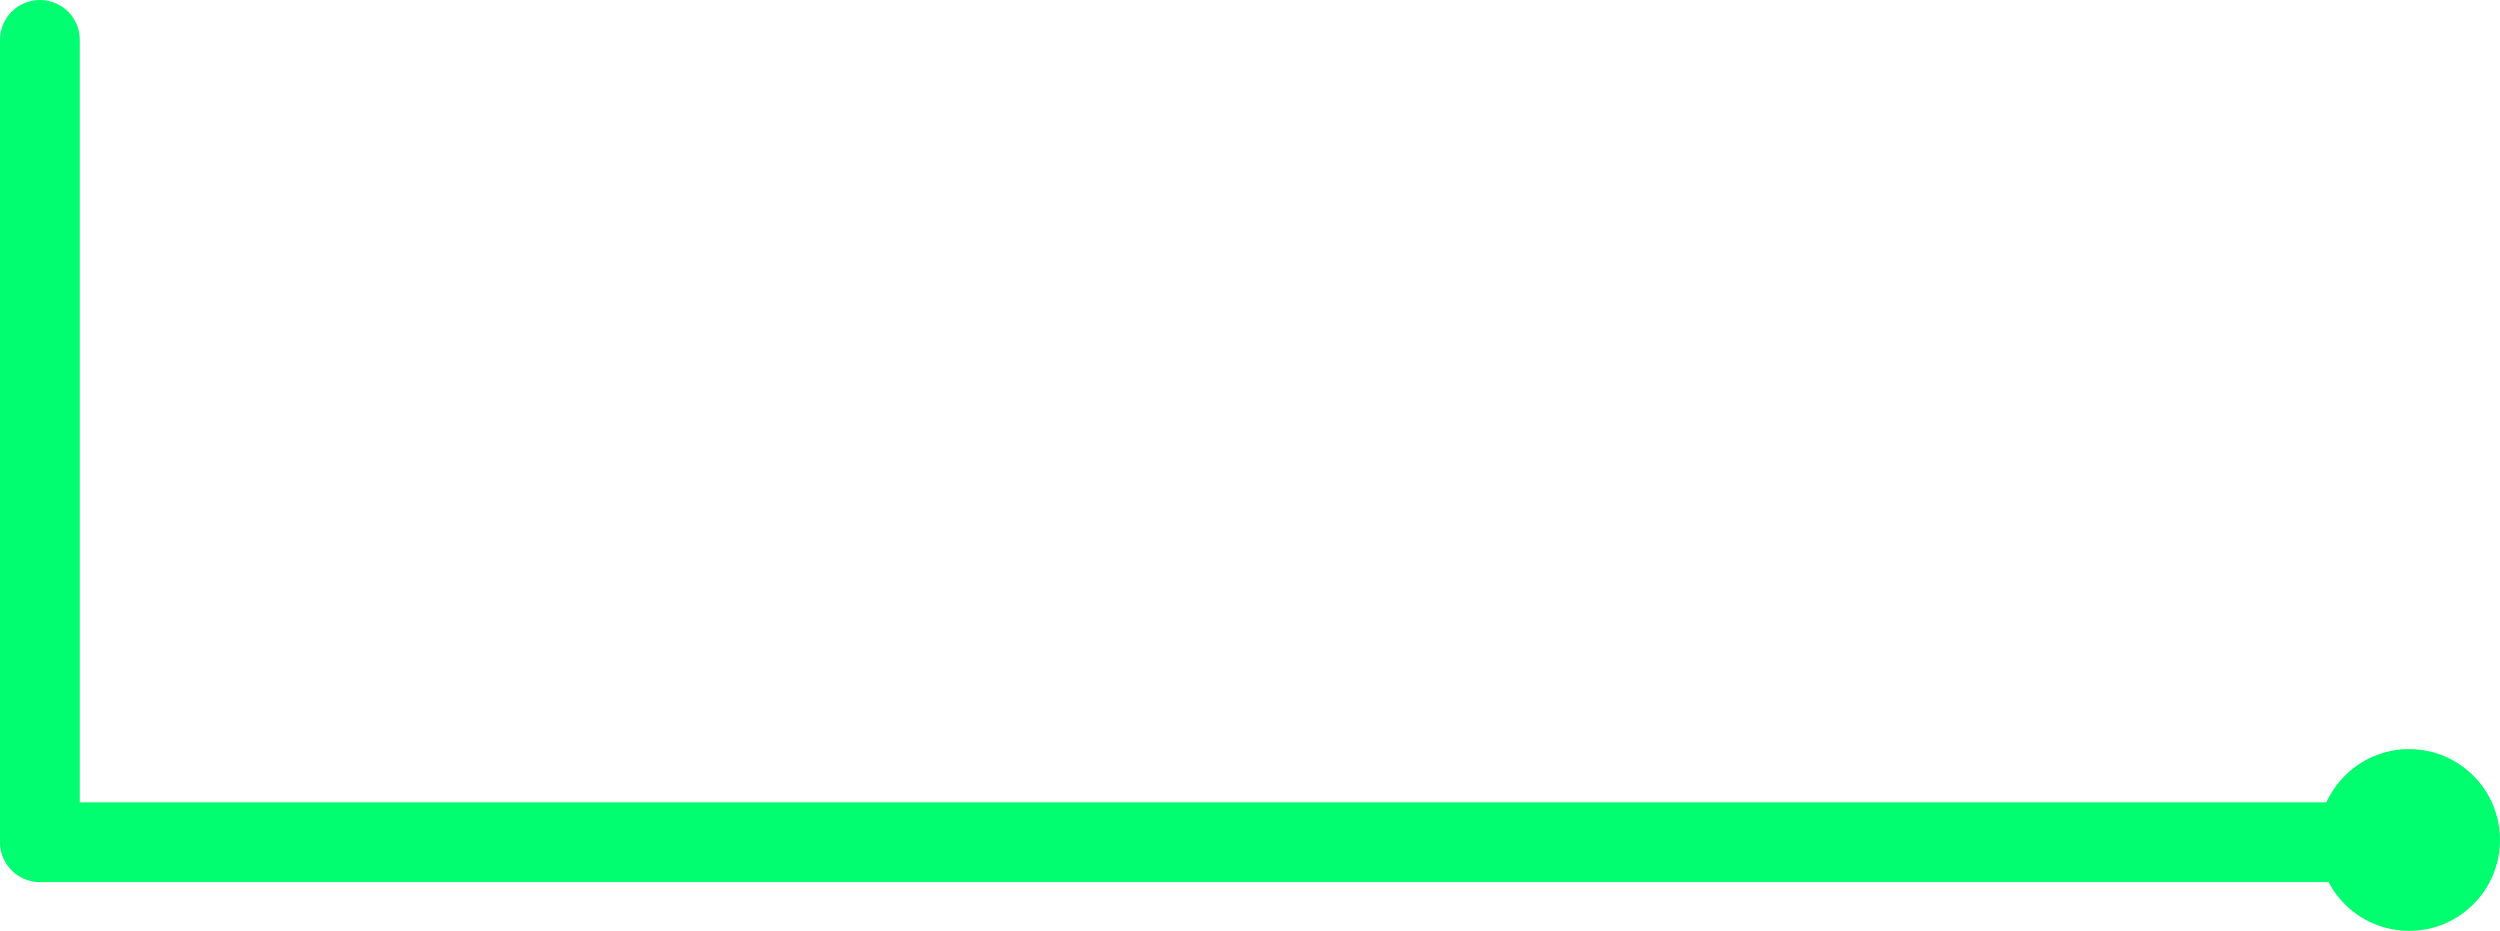
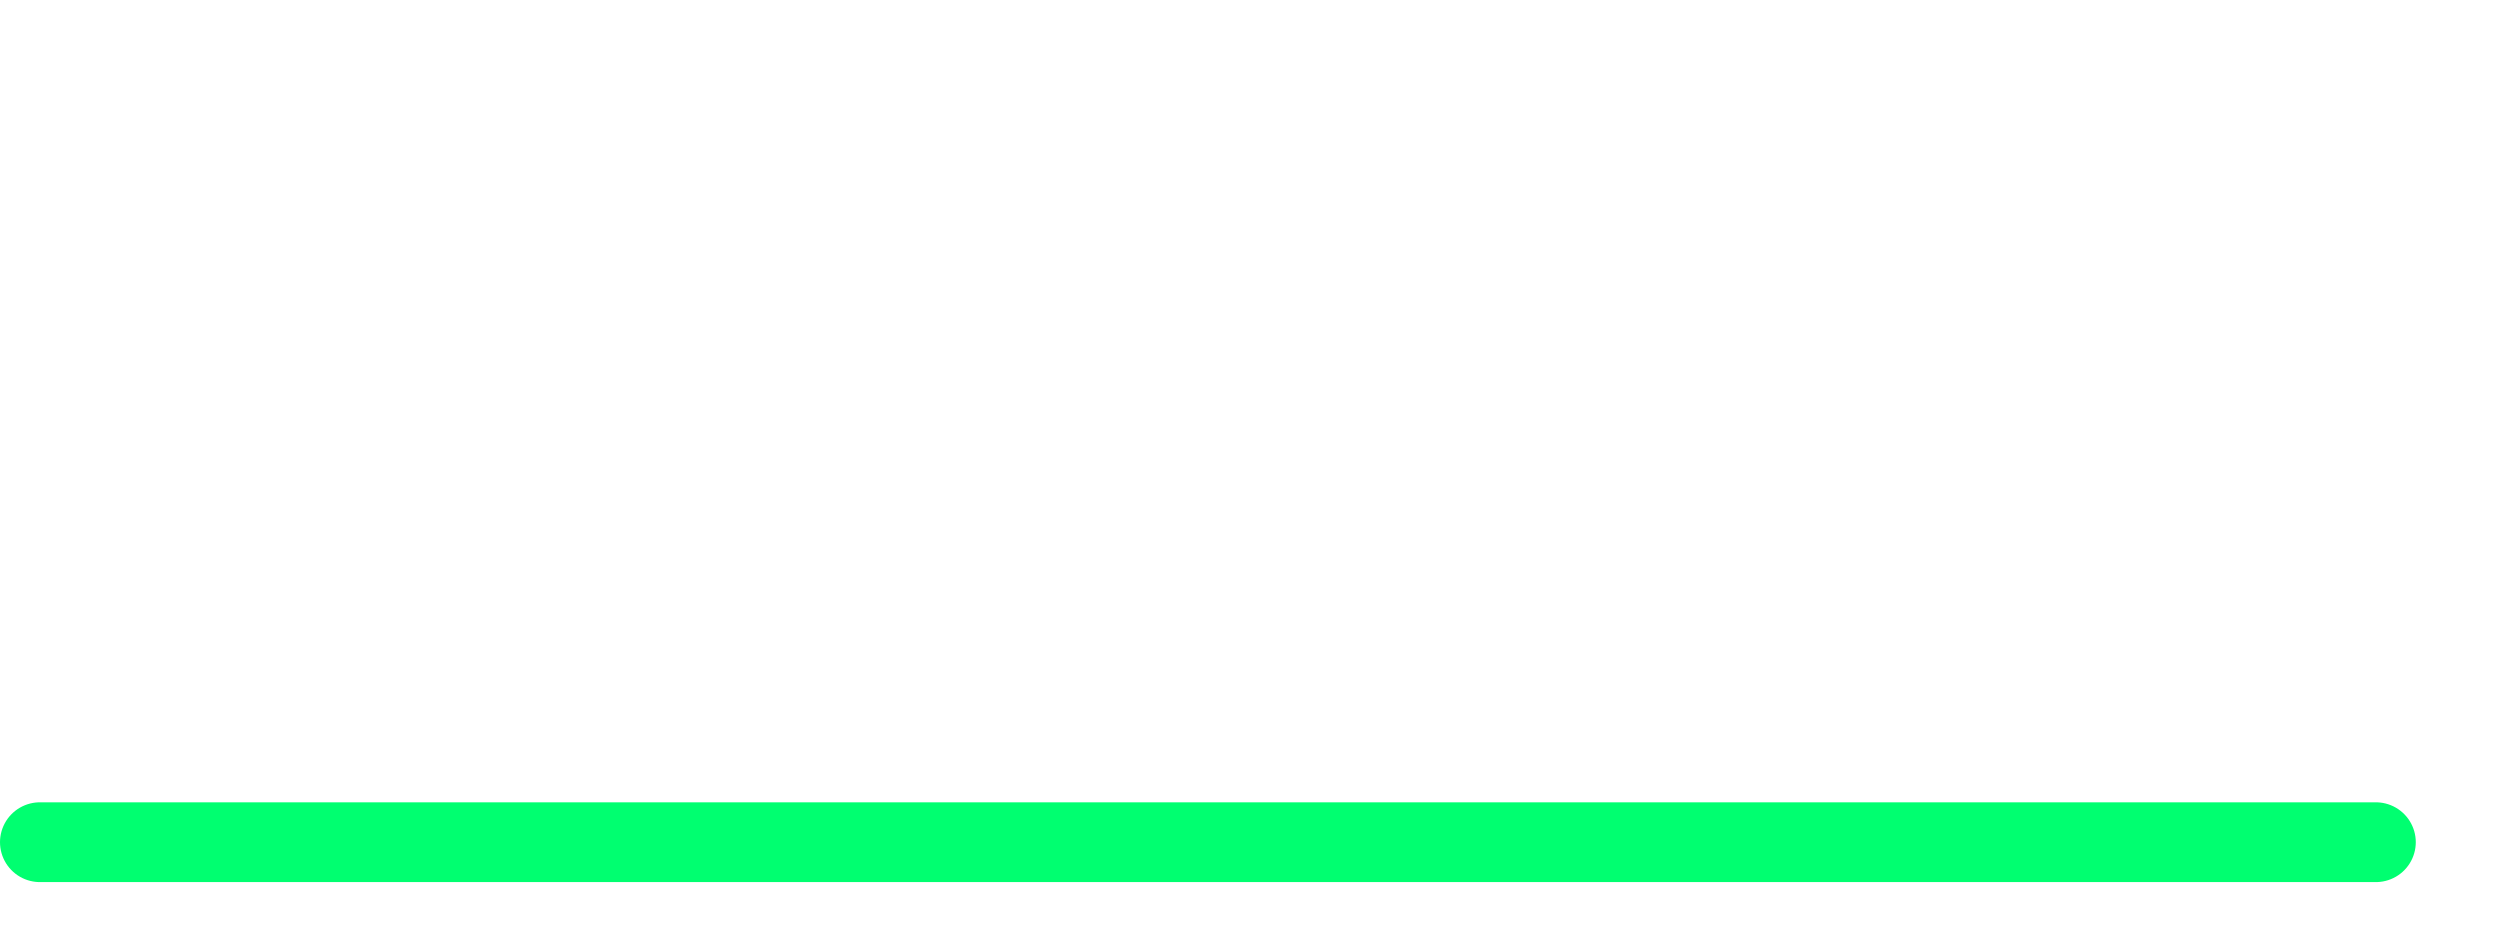
<svg xmlns="http://www.w3.org/2000/svg" width="564" height="210" fill="none">
-   <path stroke="#00FF70" stroke-linecap="round" stroke-linejoin="round" stroke-width="18" d="M536 190H9V9" />
-   <circle cx="543.5" cy="189.5" r="20.5" fill="#00FF6F" />
+   <path stroke="#00FF70" stroke-linecap="round" stroke-linejoin="round" stroke-width="18" d="M536 190H9" />
</svg>